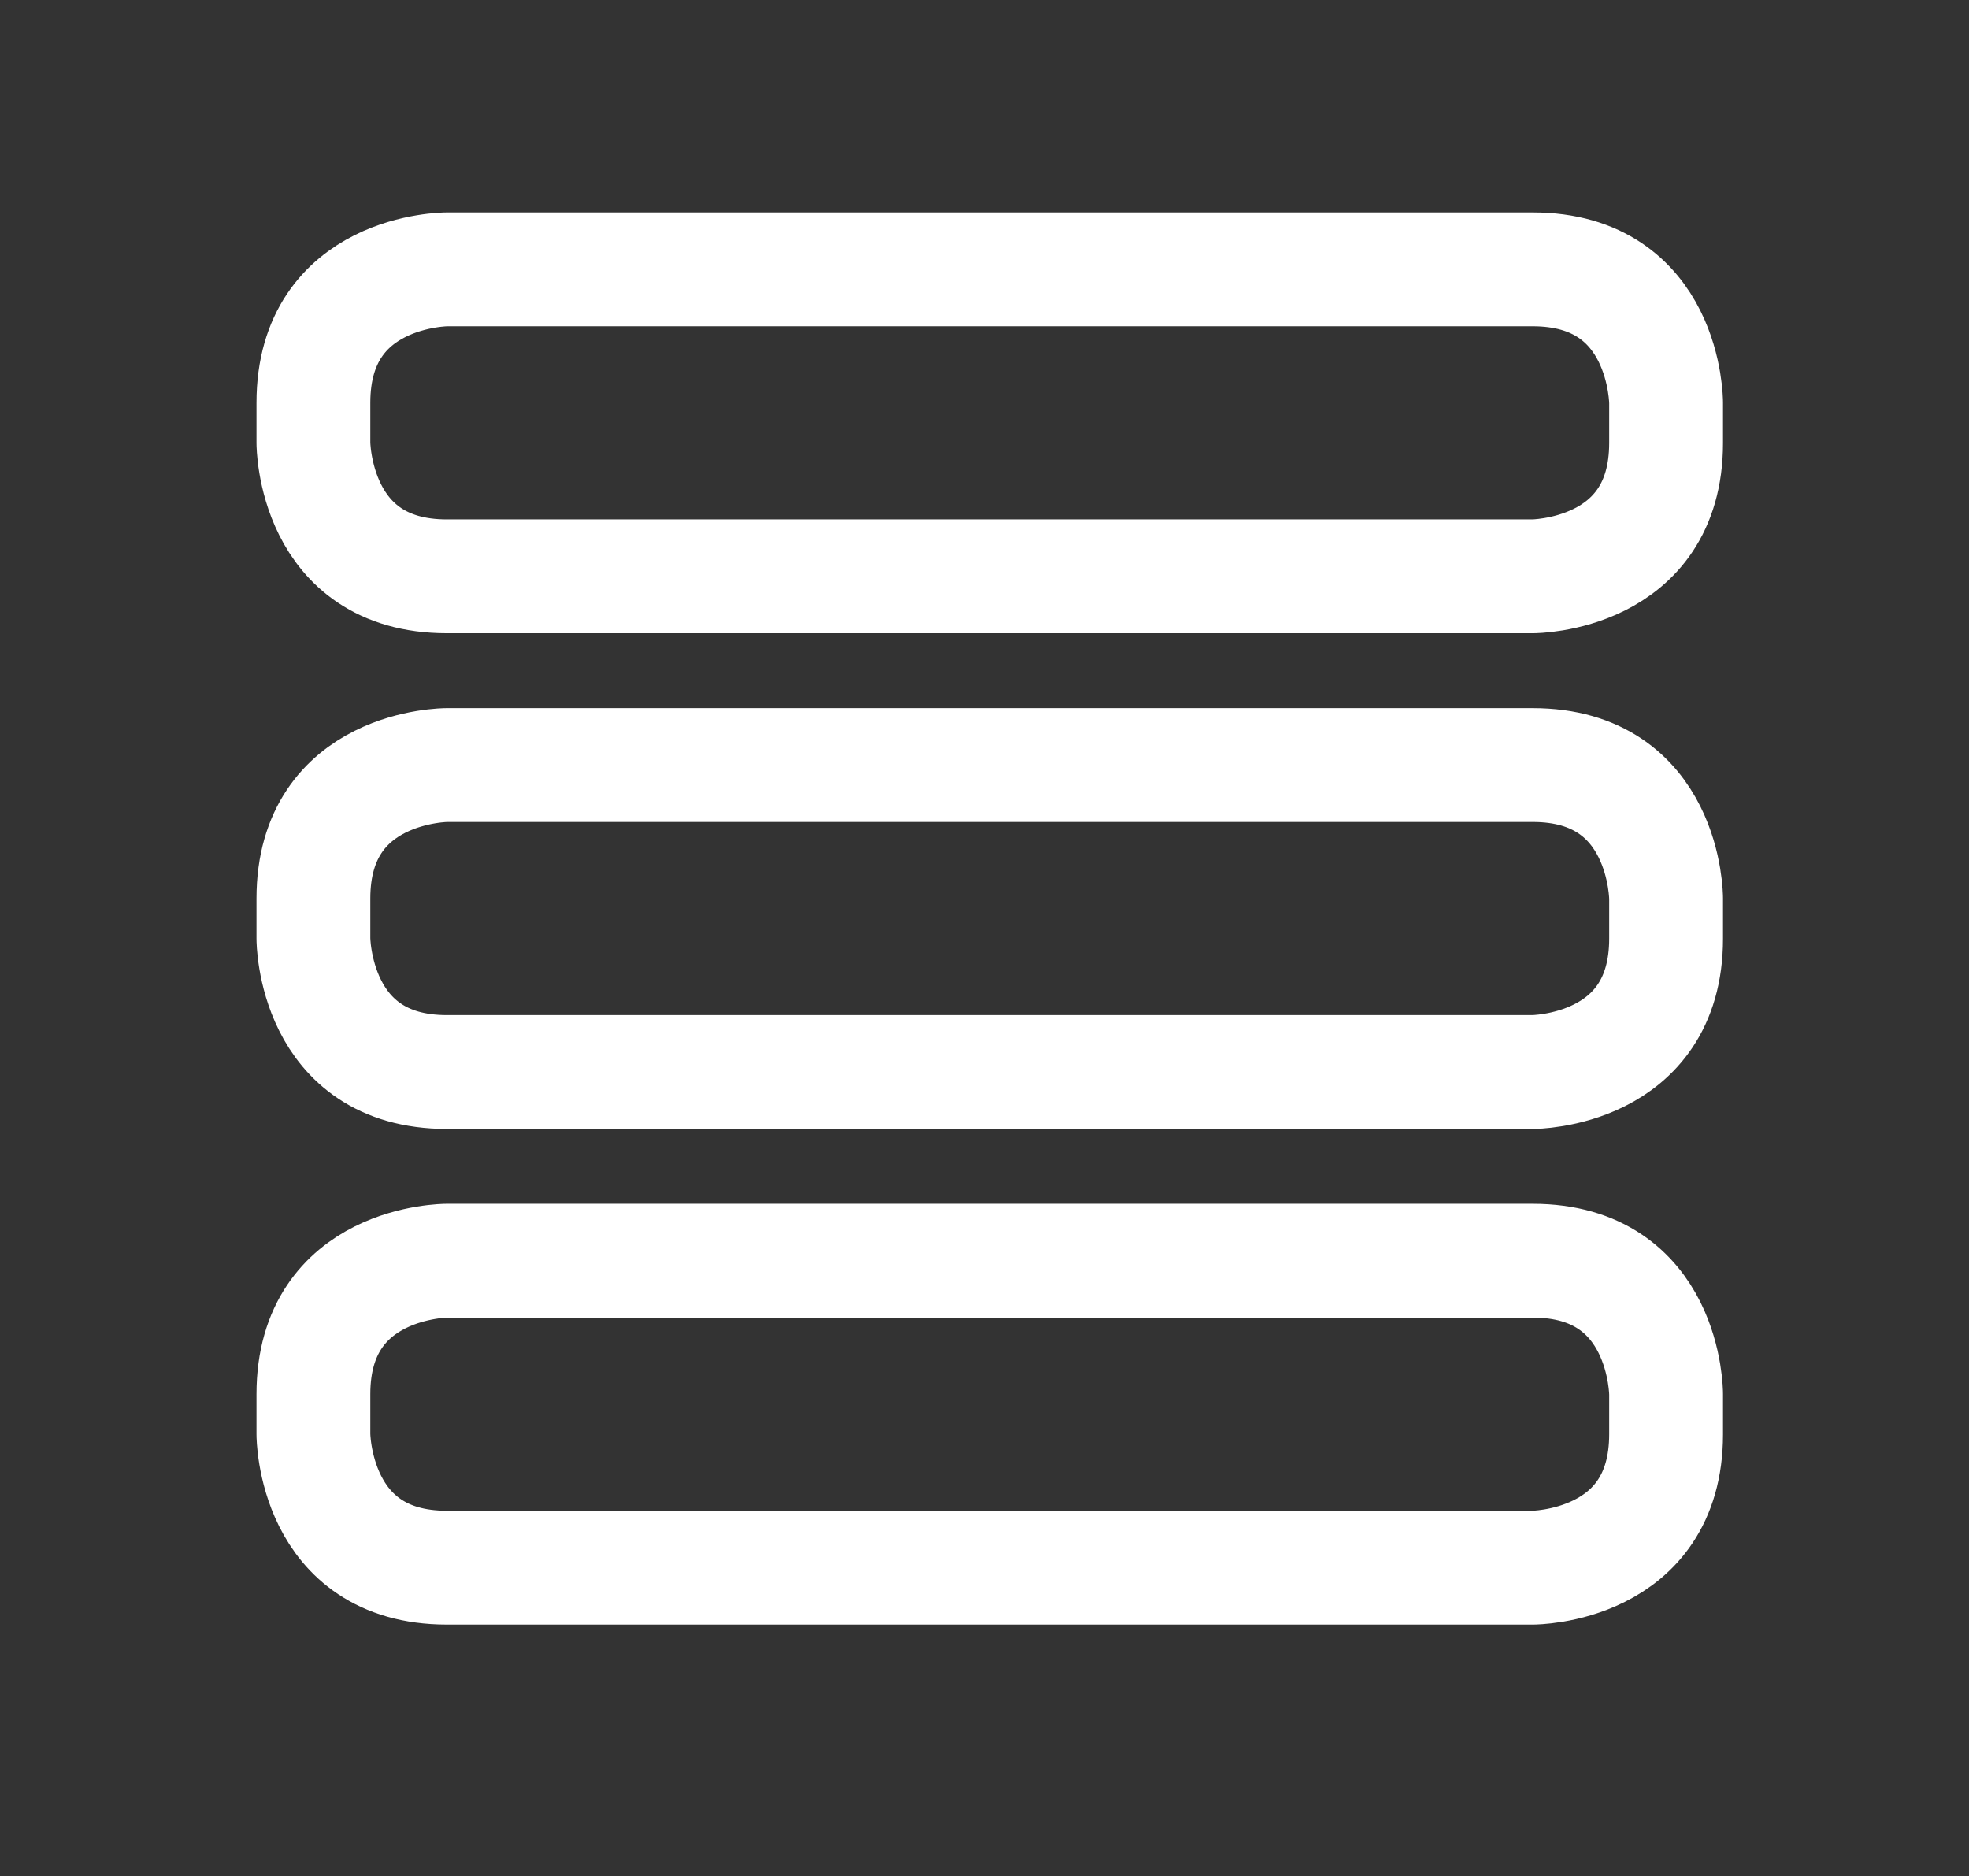
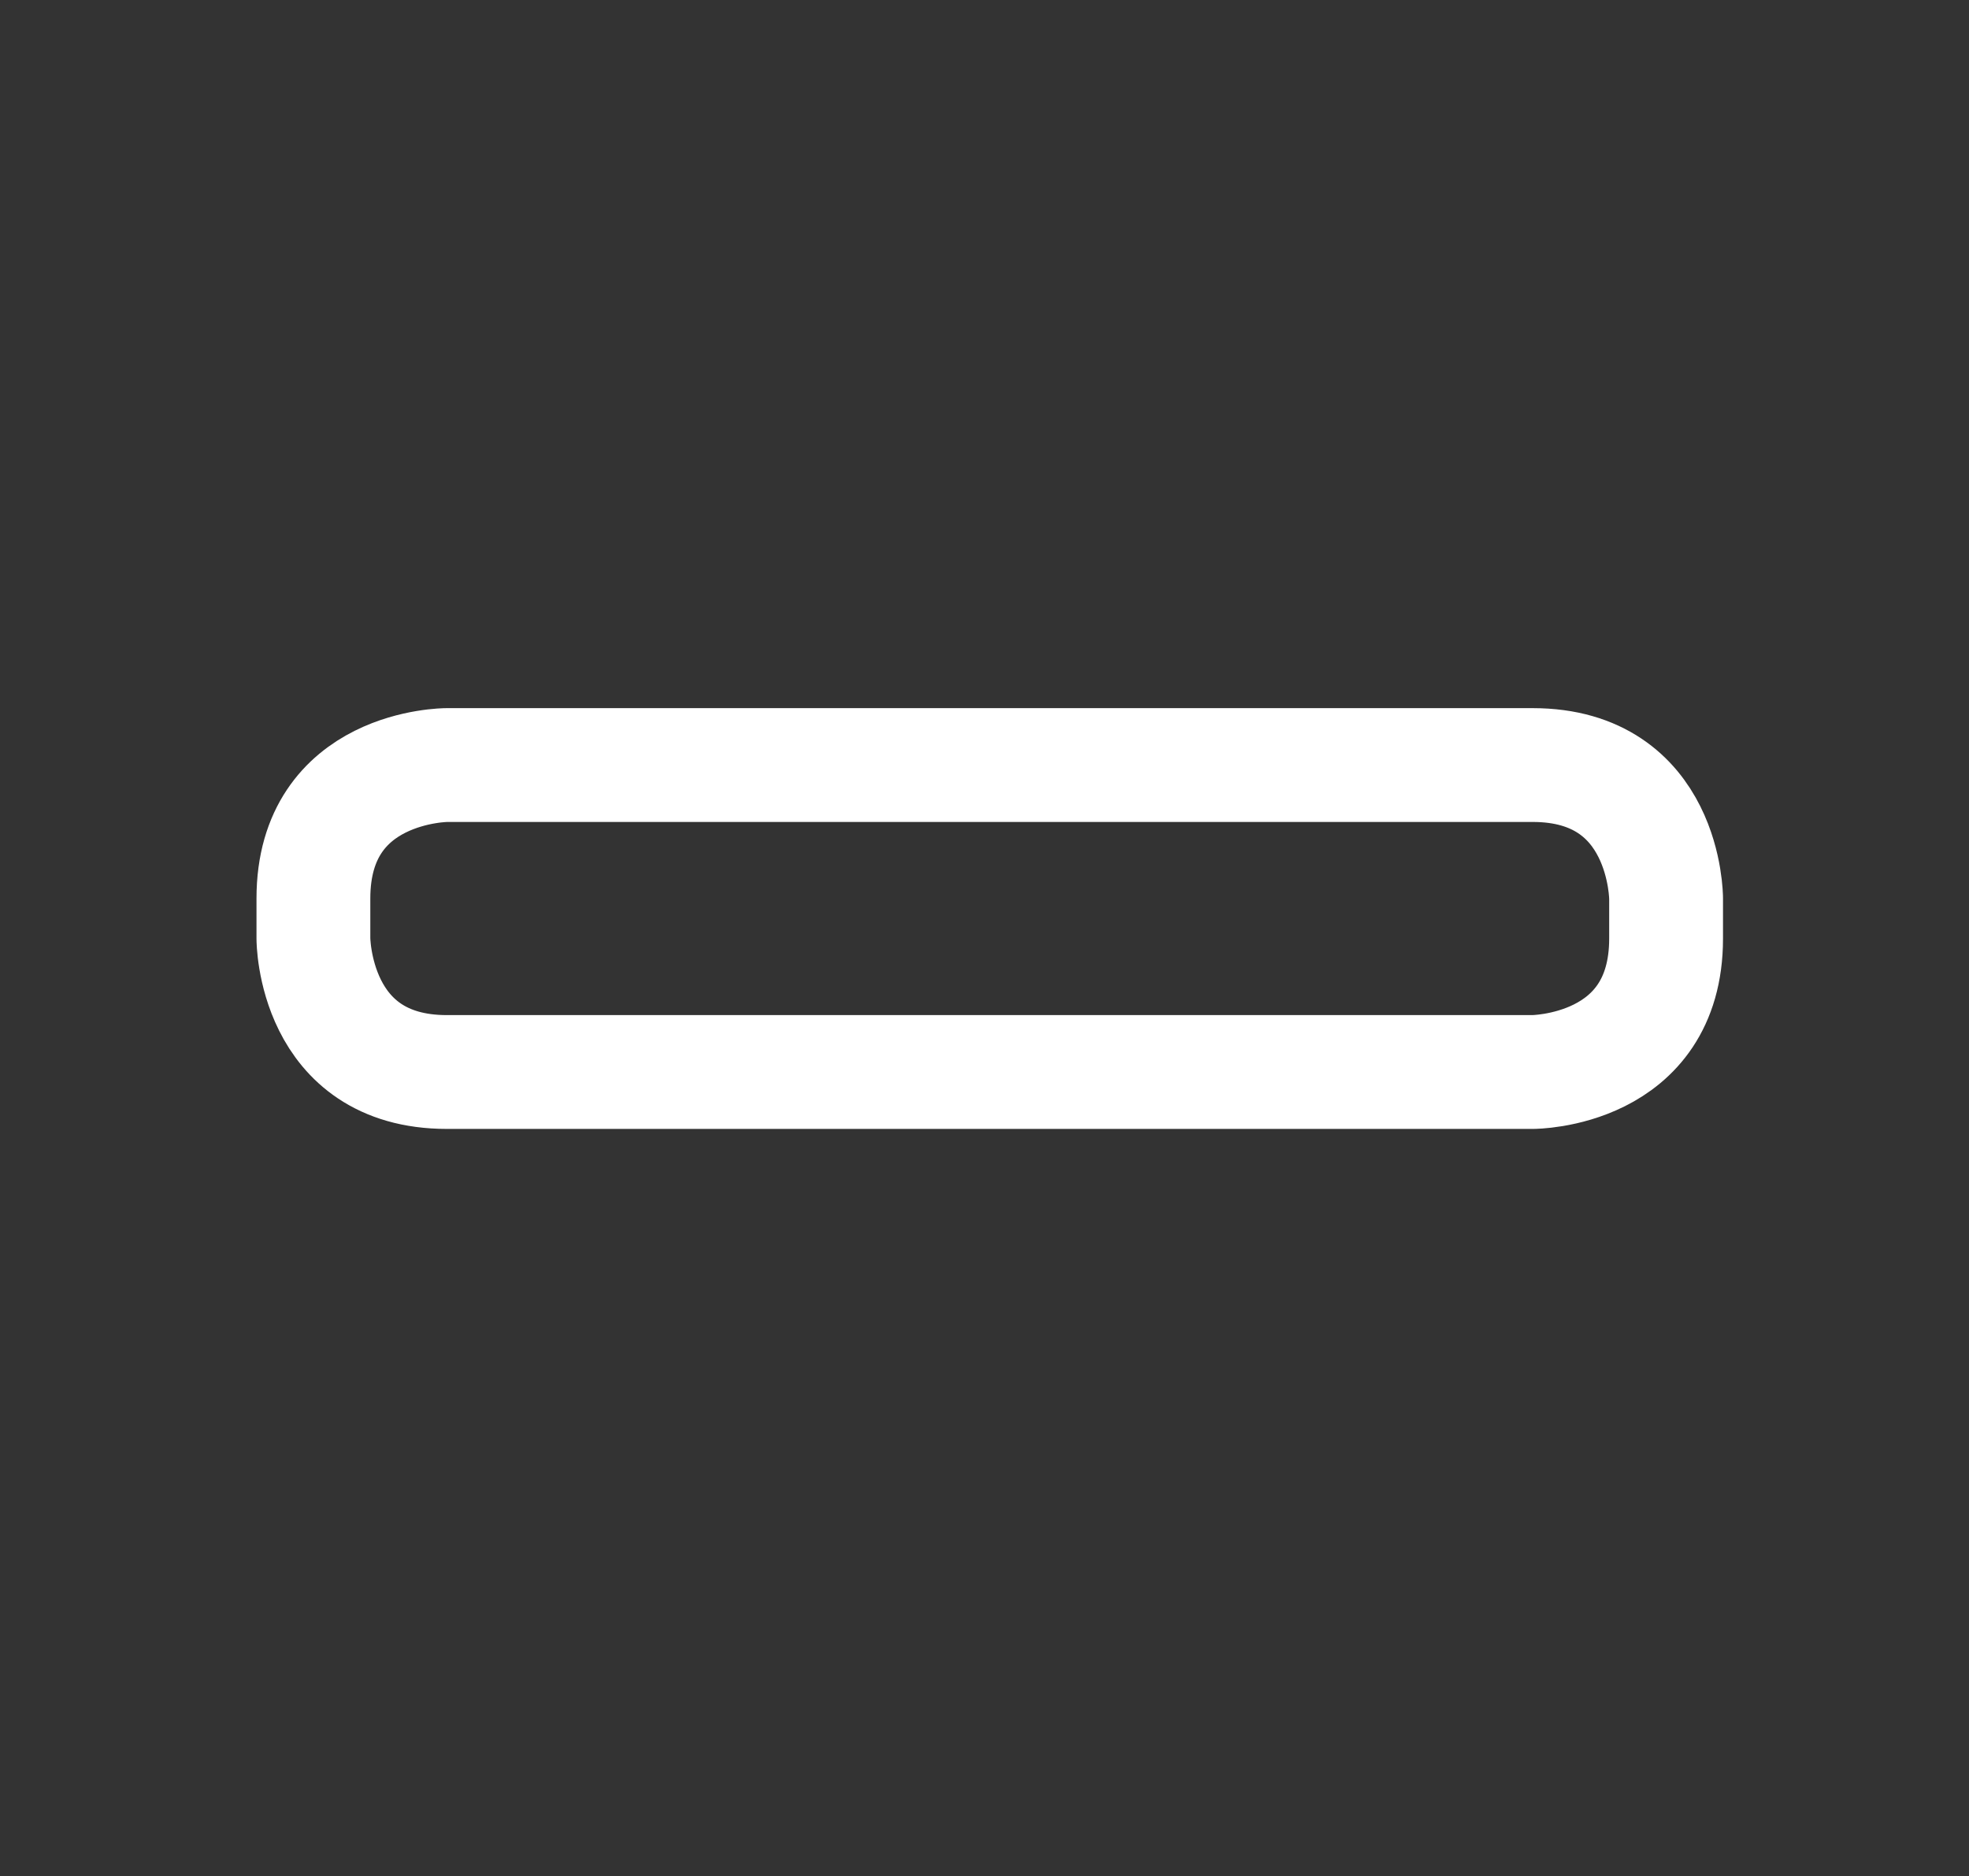
<svg xmlns="http://www.w3.org/2000/svg" id="Lager_1" x="0px" y="0px" viewBox="0 0 397.88 379.13" style="enable-background:new 0 0 397.88 379.13;" xml:space="preserve">
  <rect x="0" y="0" width="397.88" height="379.13" fill="#333333" stroke="none" />
  <style type="text/css"> .st0{fill:none;stroke:#FFFFFF;stroke-width:23;} </style>
-   <path class="st0" d="M90.29,254.76c0,0-26.96,0-26.96,26.96v8.11c0,0,0,26.96,26.96,26.96h219.42c0,0,26.96,0,26.96-26.96v-8.11 c0,0,0-26.96-26.96-26.96H90.29z" />
  <path class="st0" d="M90.29,154.6c0,0-26.96,0-26.96,26.96v8.11c0,0,0,26.96,26.96,26.96h219.42c0,0,26.96,0,26.96-26.96v-8.11 c0,0,0-26.96-26.96-26.96H90.29z" />
-   <path class="st0" d="M90.29,54.43c0,0-26.96,0-26.96,26.96v8.11c0,0,0,26.96,26.96,26.96h219.42c0,0,26.96,0,26.96-26.96v-8.11 c0,0,0-26.96-26.96-26.96H90.29z" />
</svg>